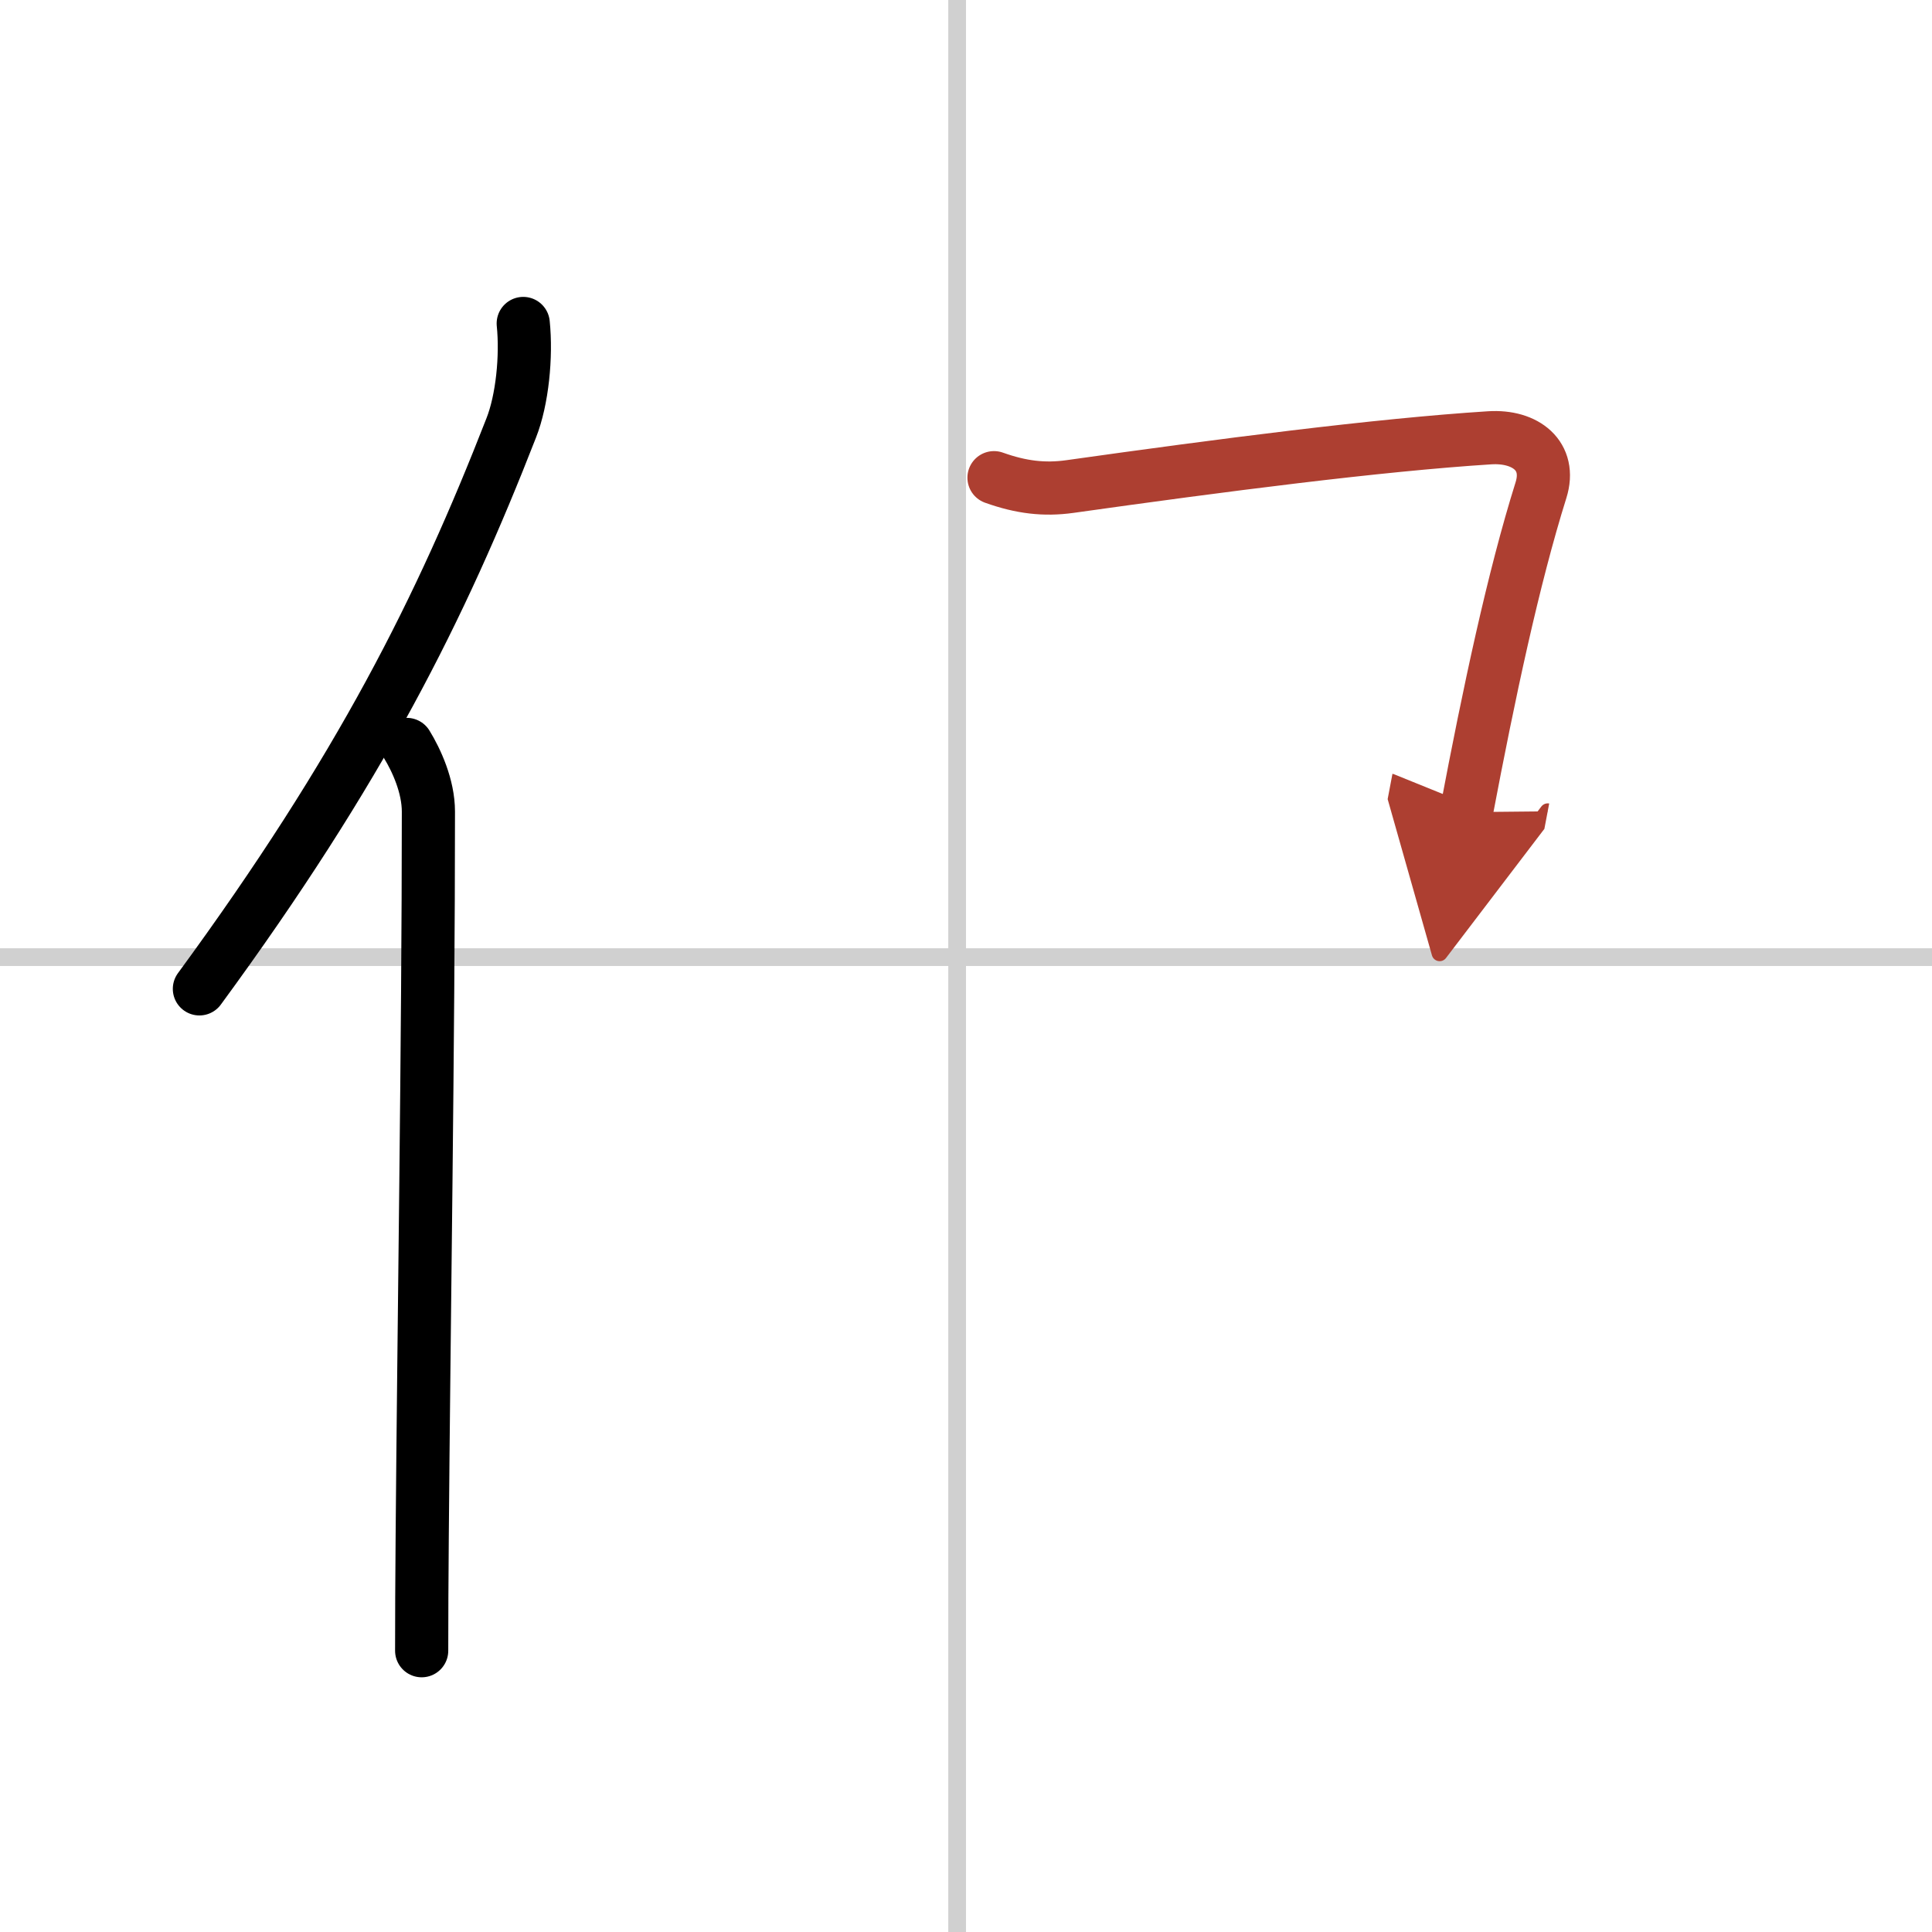
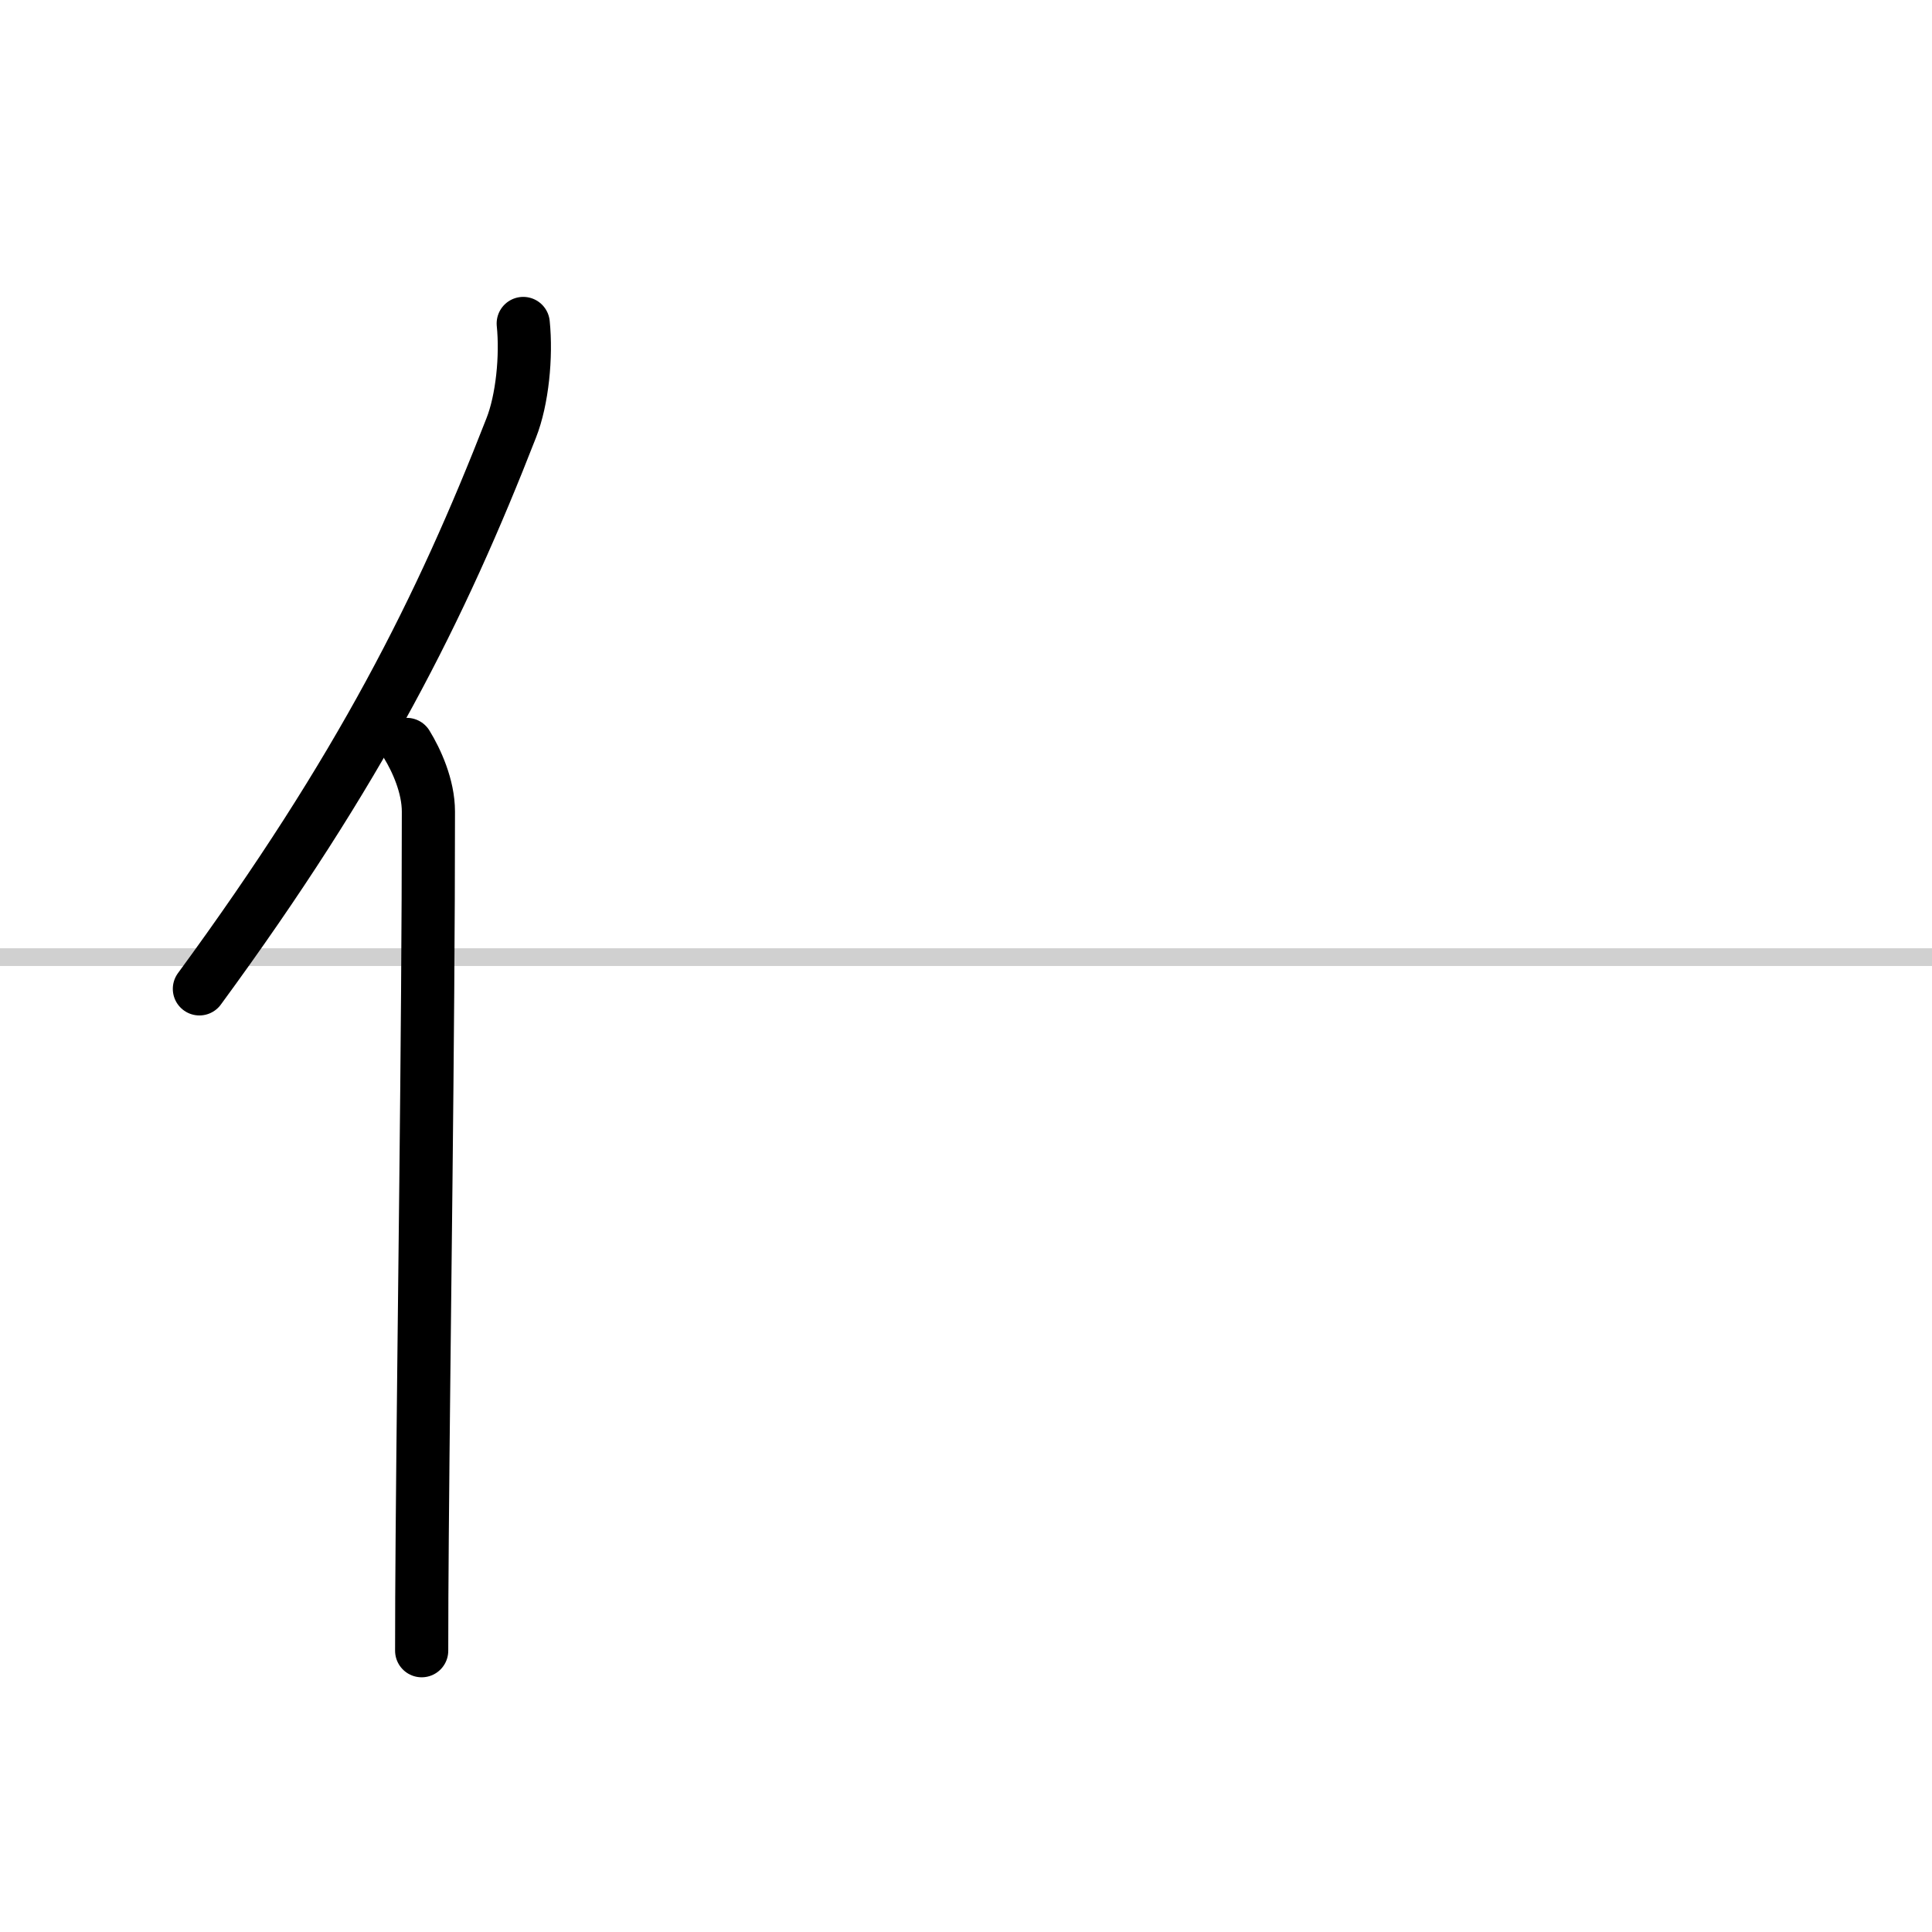
<svg xmlns="http://www.w3.org/2000/svg" width="400" height="400" viewBox="0 0 109 109">
  <defs>
    <marker id="a" markerWidth="4" orient="auto" refX="1" refY="5" viewBox="0 0 10 10">
-       <polyline points="0 0 10 5 0 10 1 5" fill="#ad3f31" stroke="#ad3f31" />
-     </marker>
+       </marker>
  </defs>
  <g fill="none" stroke="#000" stroke-linecap="round" stroke-linejoin="round" stroke-width="3">
-     <rect width="100%" height="100%" fill="#fff" stroke="#fff" />
-     <line x1="54" x2="54" y2="109" stroke="#d0d0d0" stroke-width="1" />
    <line x2="109" y1="54" y2="54" stroke="#d0d0d0" stroke-width="1" />
    <path d="m29.52 18.25c0.19 1.86-0.05 4.31-0.68 5.9-3.97 10.18-8.5 19.24-17.59 31.64" />
    <path d="m22.95 42c0.54 0.88 1.22 2.35 1.22 3.79 0 12.75-0.26 29.34-0.35 40.96-0.02 2.35-0.03 4.5-0.03 6.38" />
-     <path d="m56.08 26.95c1.54 0.55 2.84 0.7 4.28 0.5 8.52-1.2 17.39-2.35 23.68-2.75 2.04-0.13 3.5 1.03 2.9 2.95-1.56 4.97-2.94 11.47-4.21 18.17" marker-end="url(#a)" stroke="#ad3f31" />
  </g>
</svg>